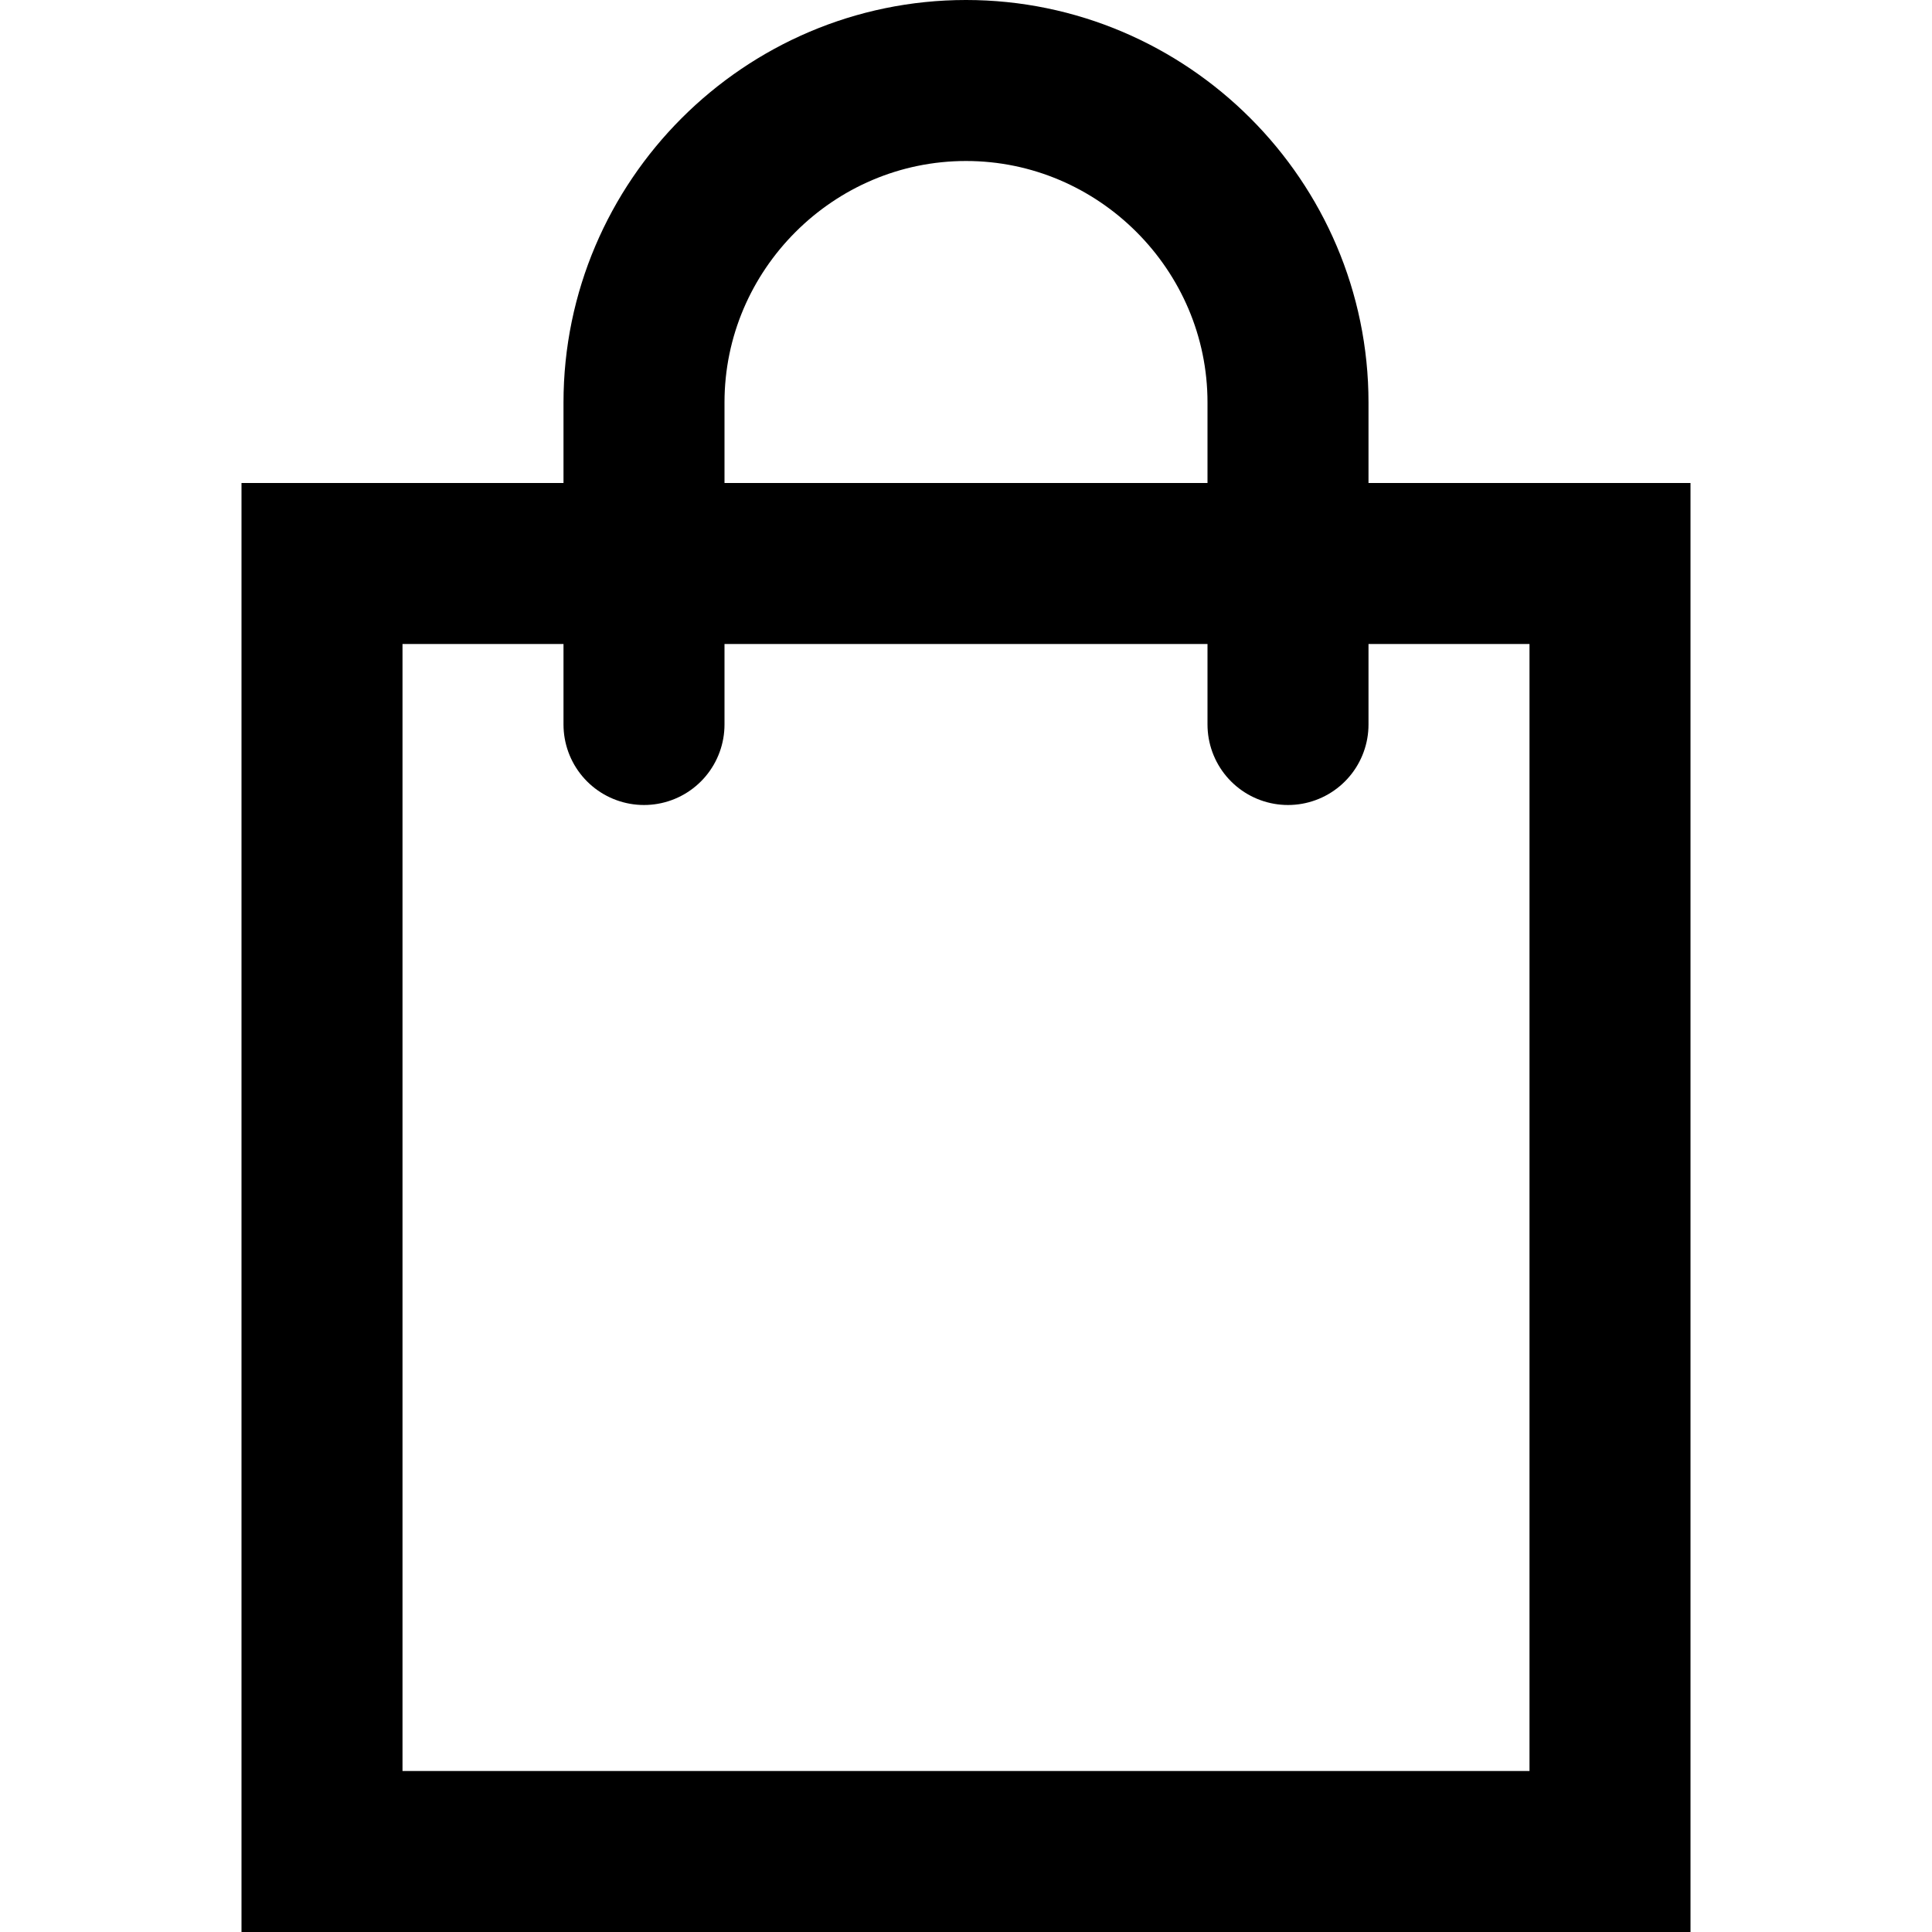
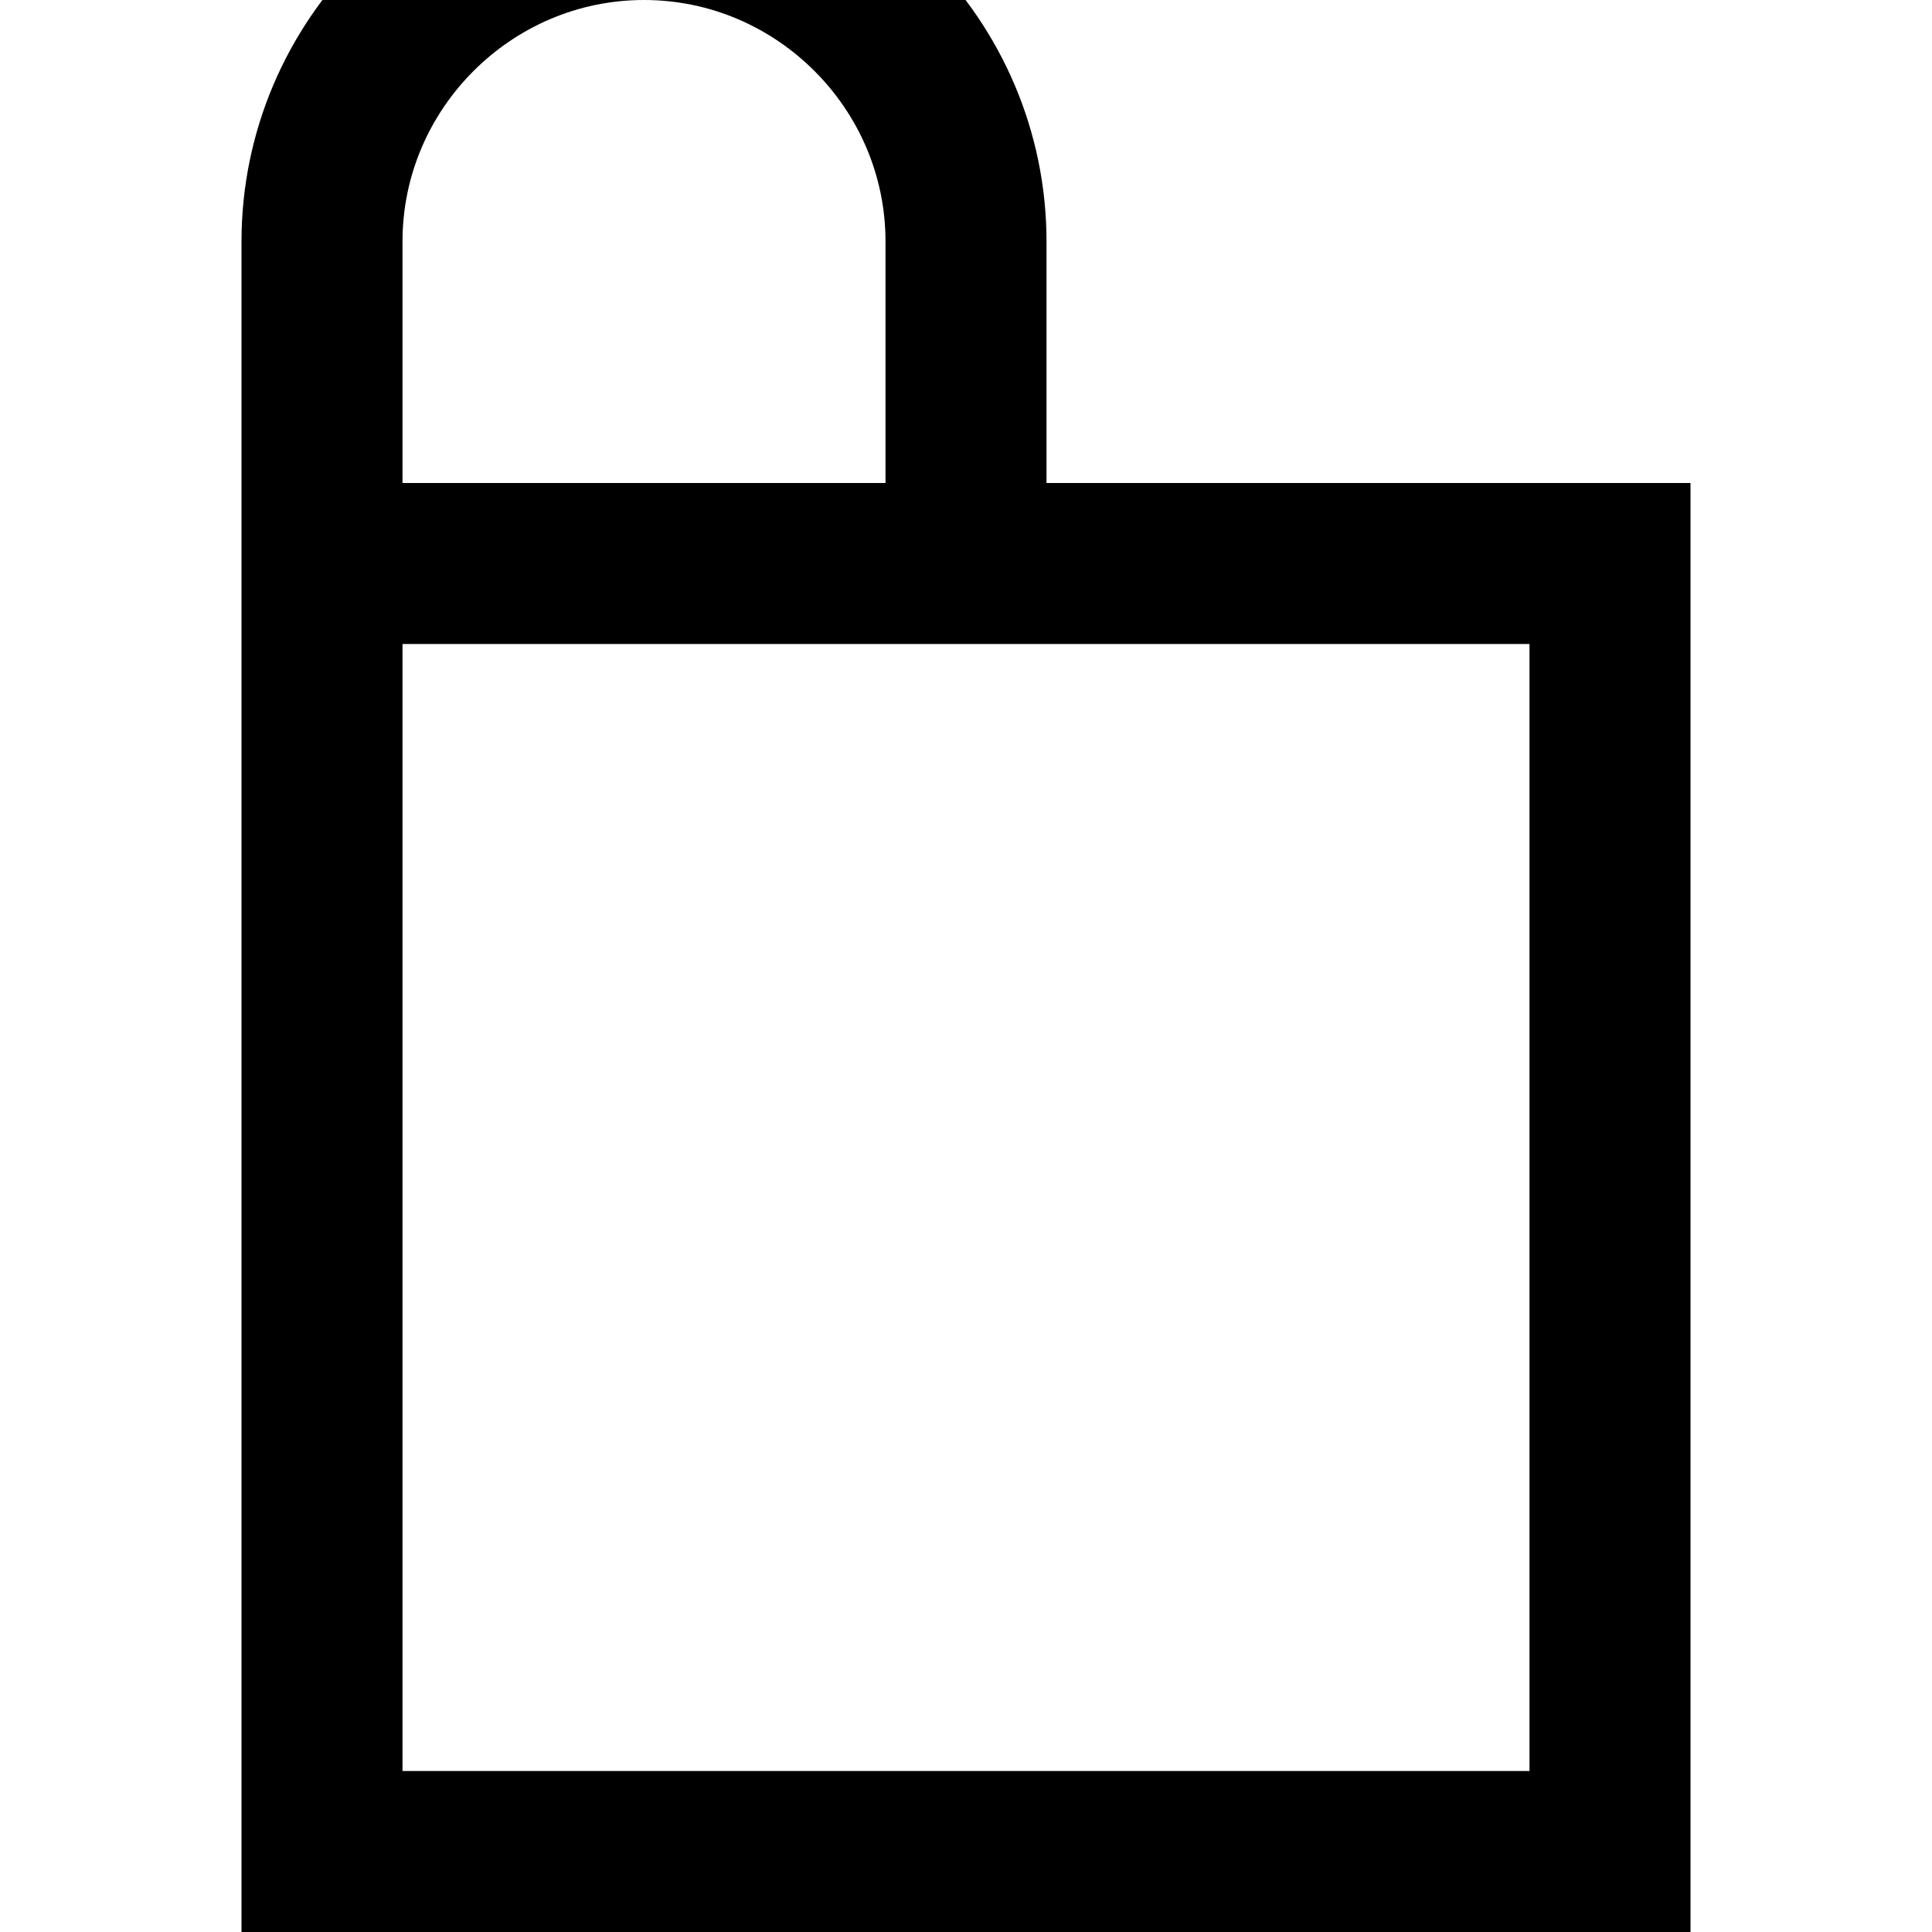
<svg xmlns="http://www.w3.org/2000/svg" version="1.1" id="Livello_1" x="0px" y="0px" viewBox="0 0 12 12" style="enable-background:new 0 0 12 12;" xml:space="preserve">
  <style type="text/css">
	.st0{fill:none;stroke:#000000;stroke-linecap:round;stroke-miterlimit:2;}
</style>
-   <path class="st0" d="M2,3.5h8v8H2V3.5z M4,4.5v-2c0-1.1,0.9-2,2-2l0,0c1.1,0,2,0.9,2,2v2" />
+   <path class="st0" d="M2,3.5h8v8H2V3.5z v-2c0-1.1,0.9-2,2-2l0,0c1.1,0,2,0.9,2,2v2" />
</svg>